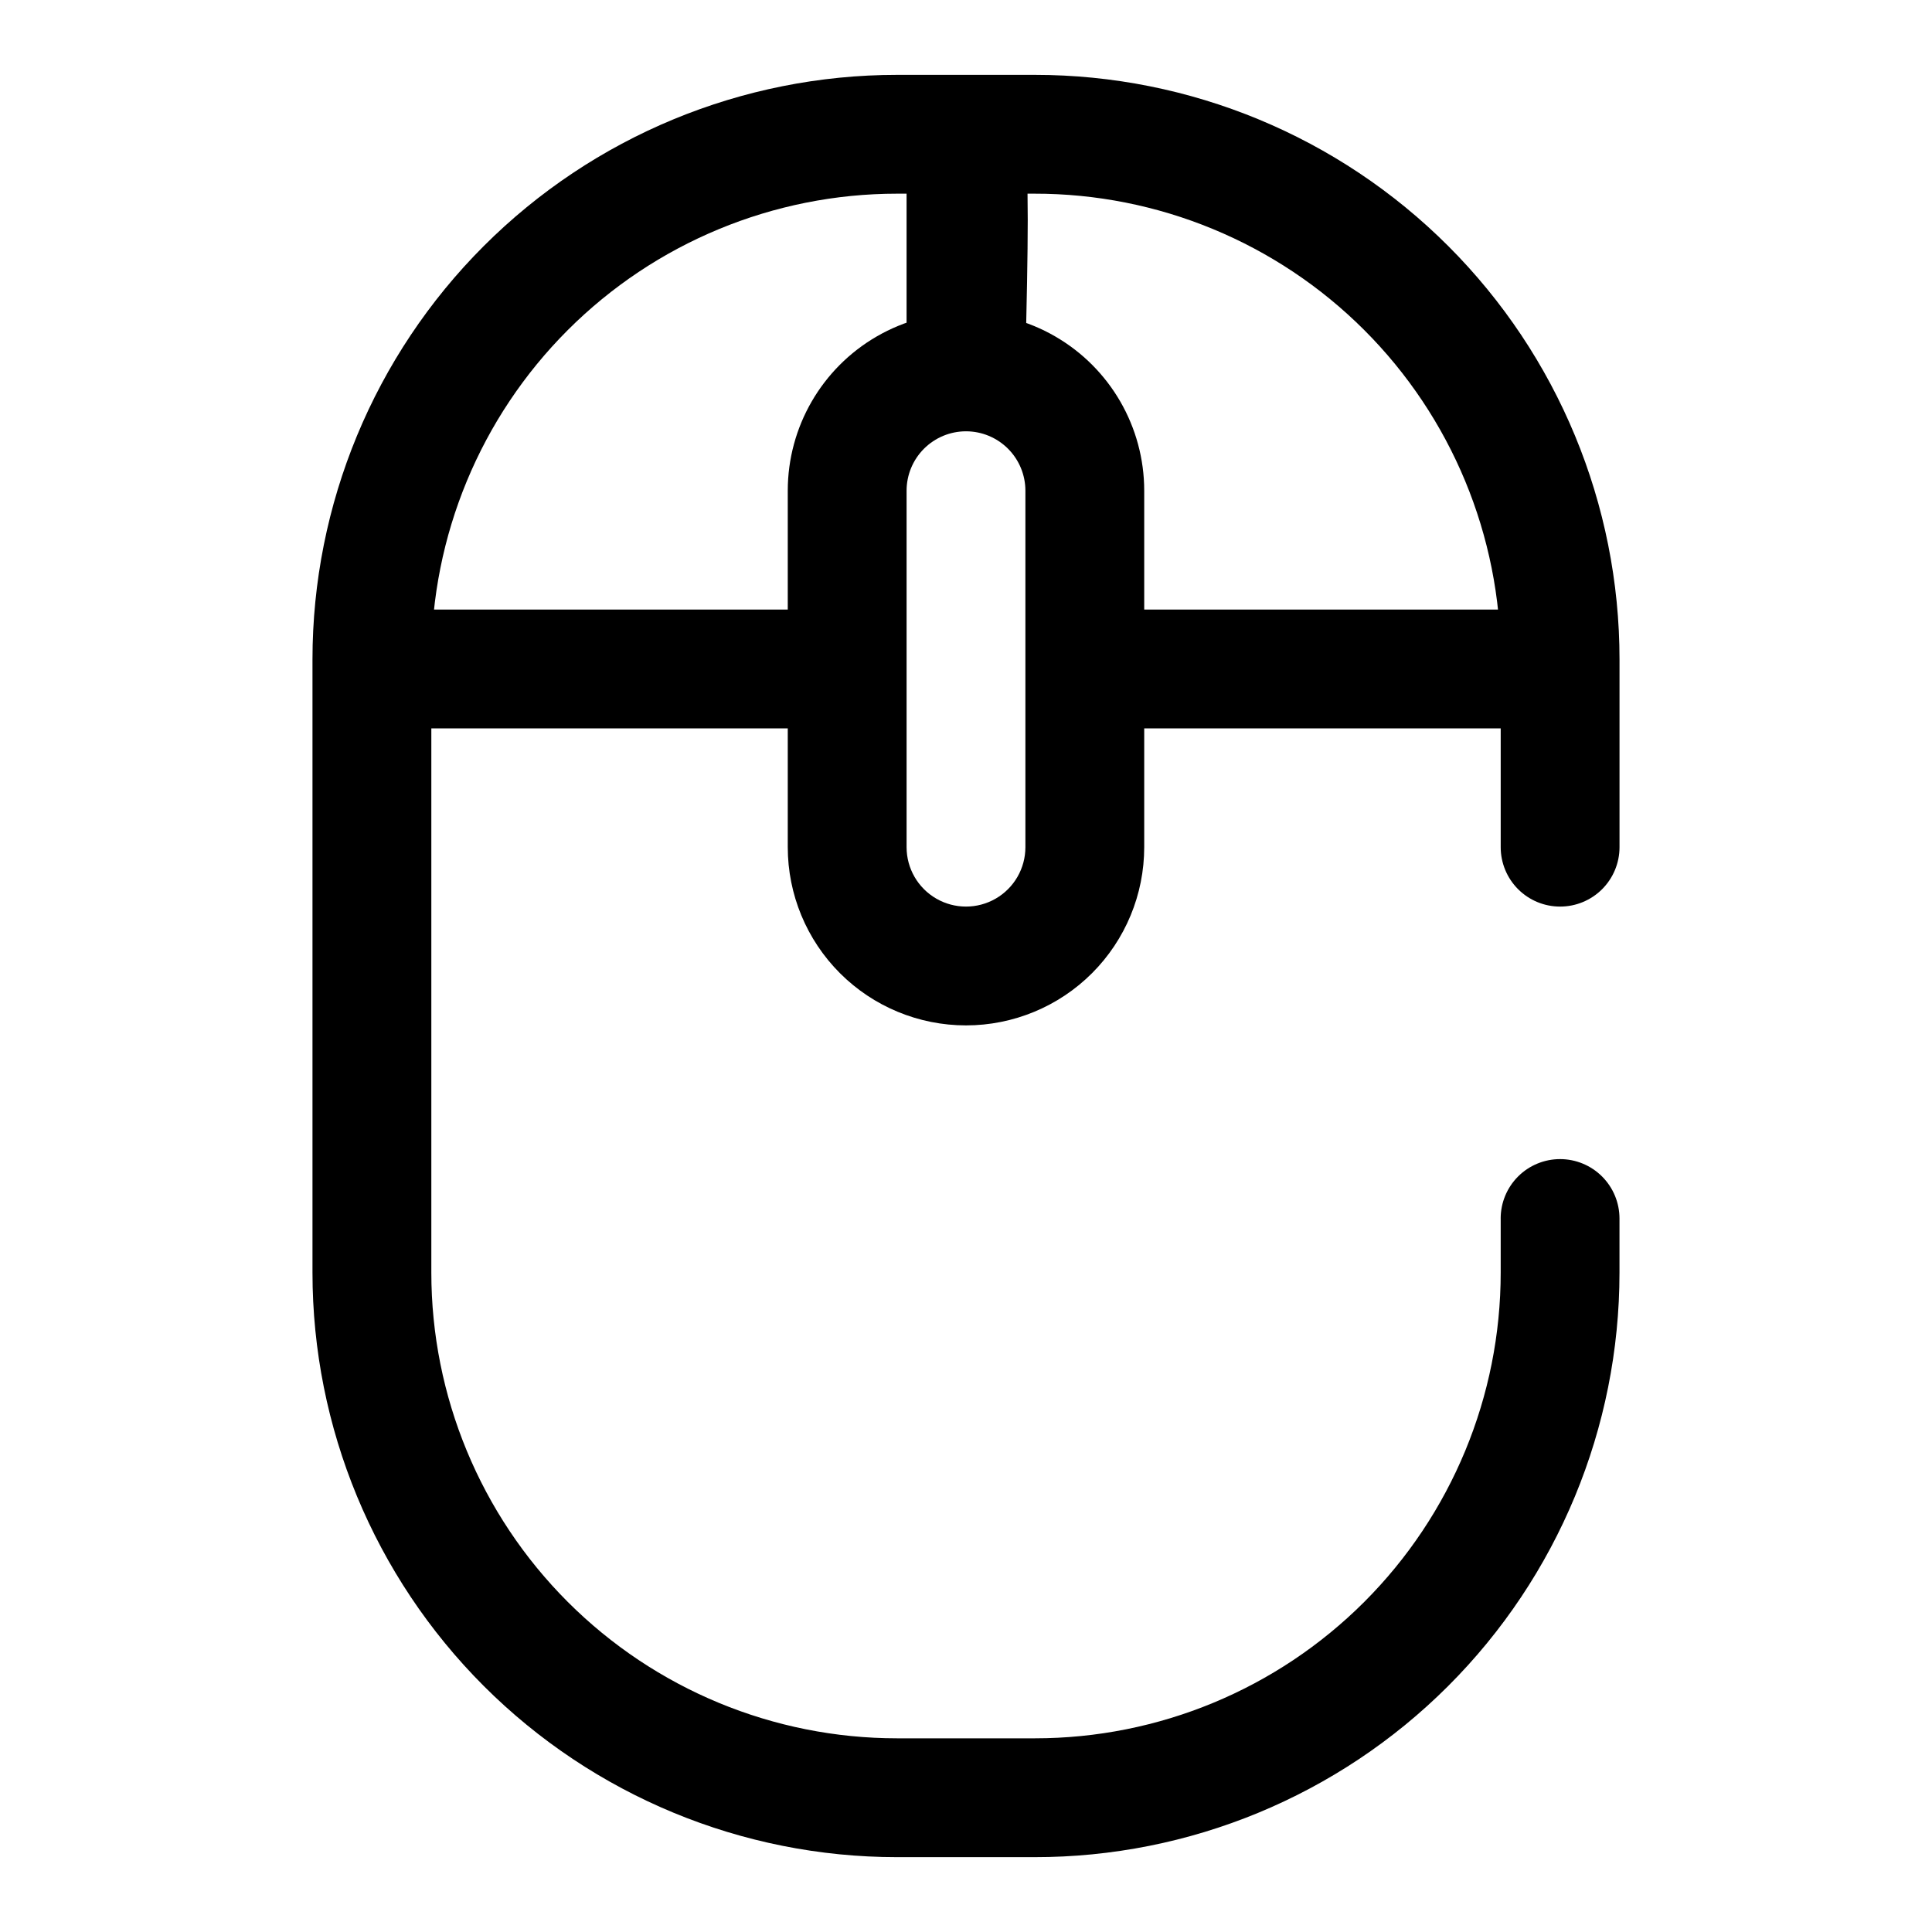
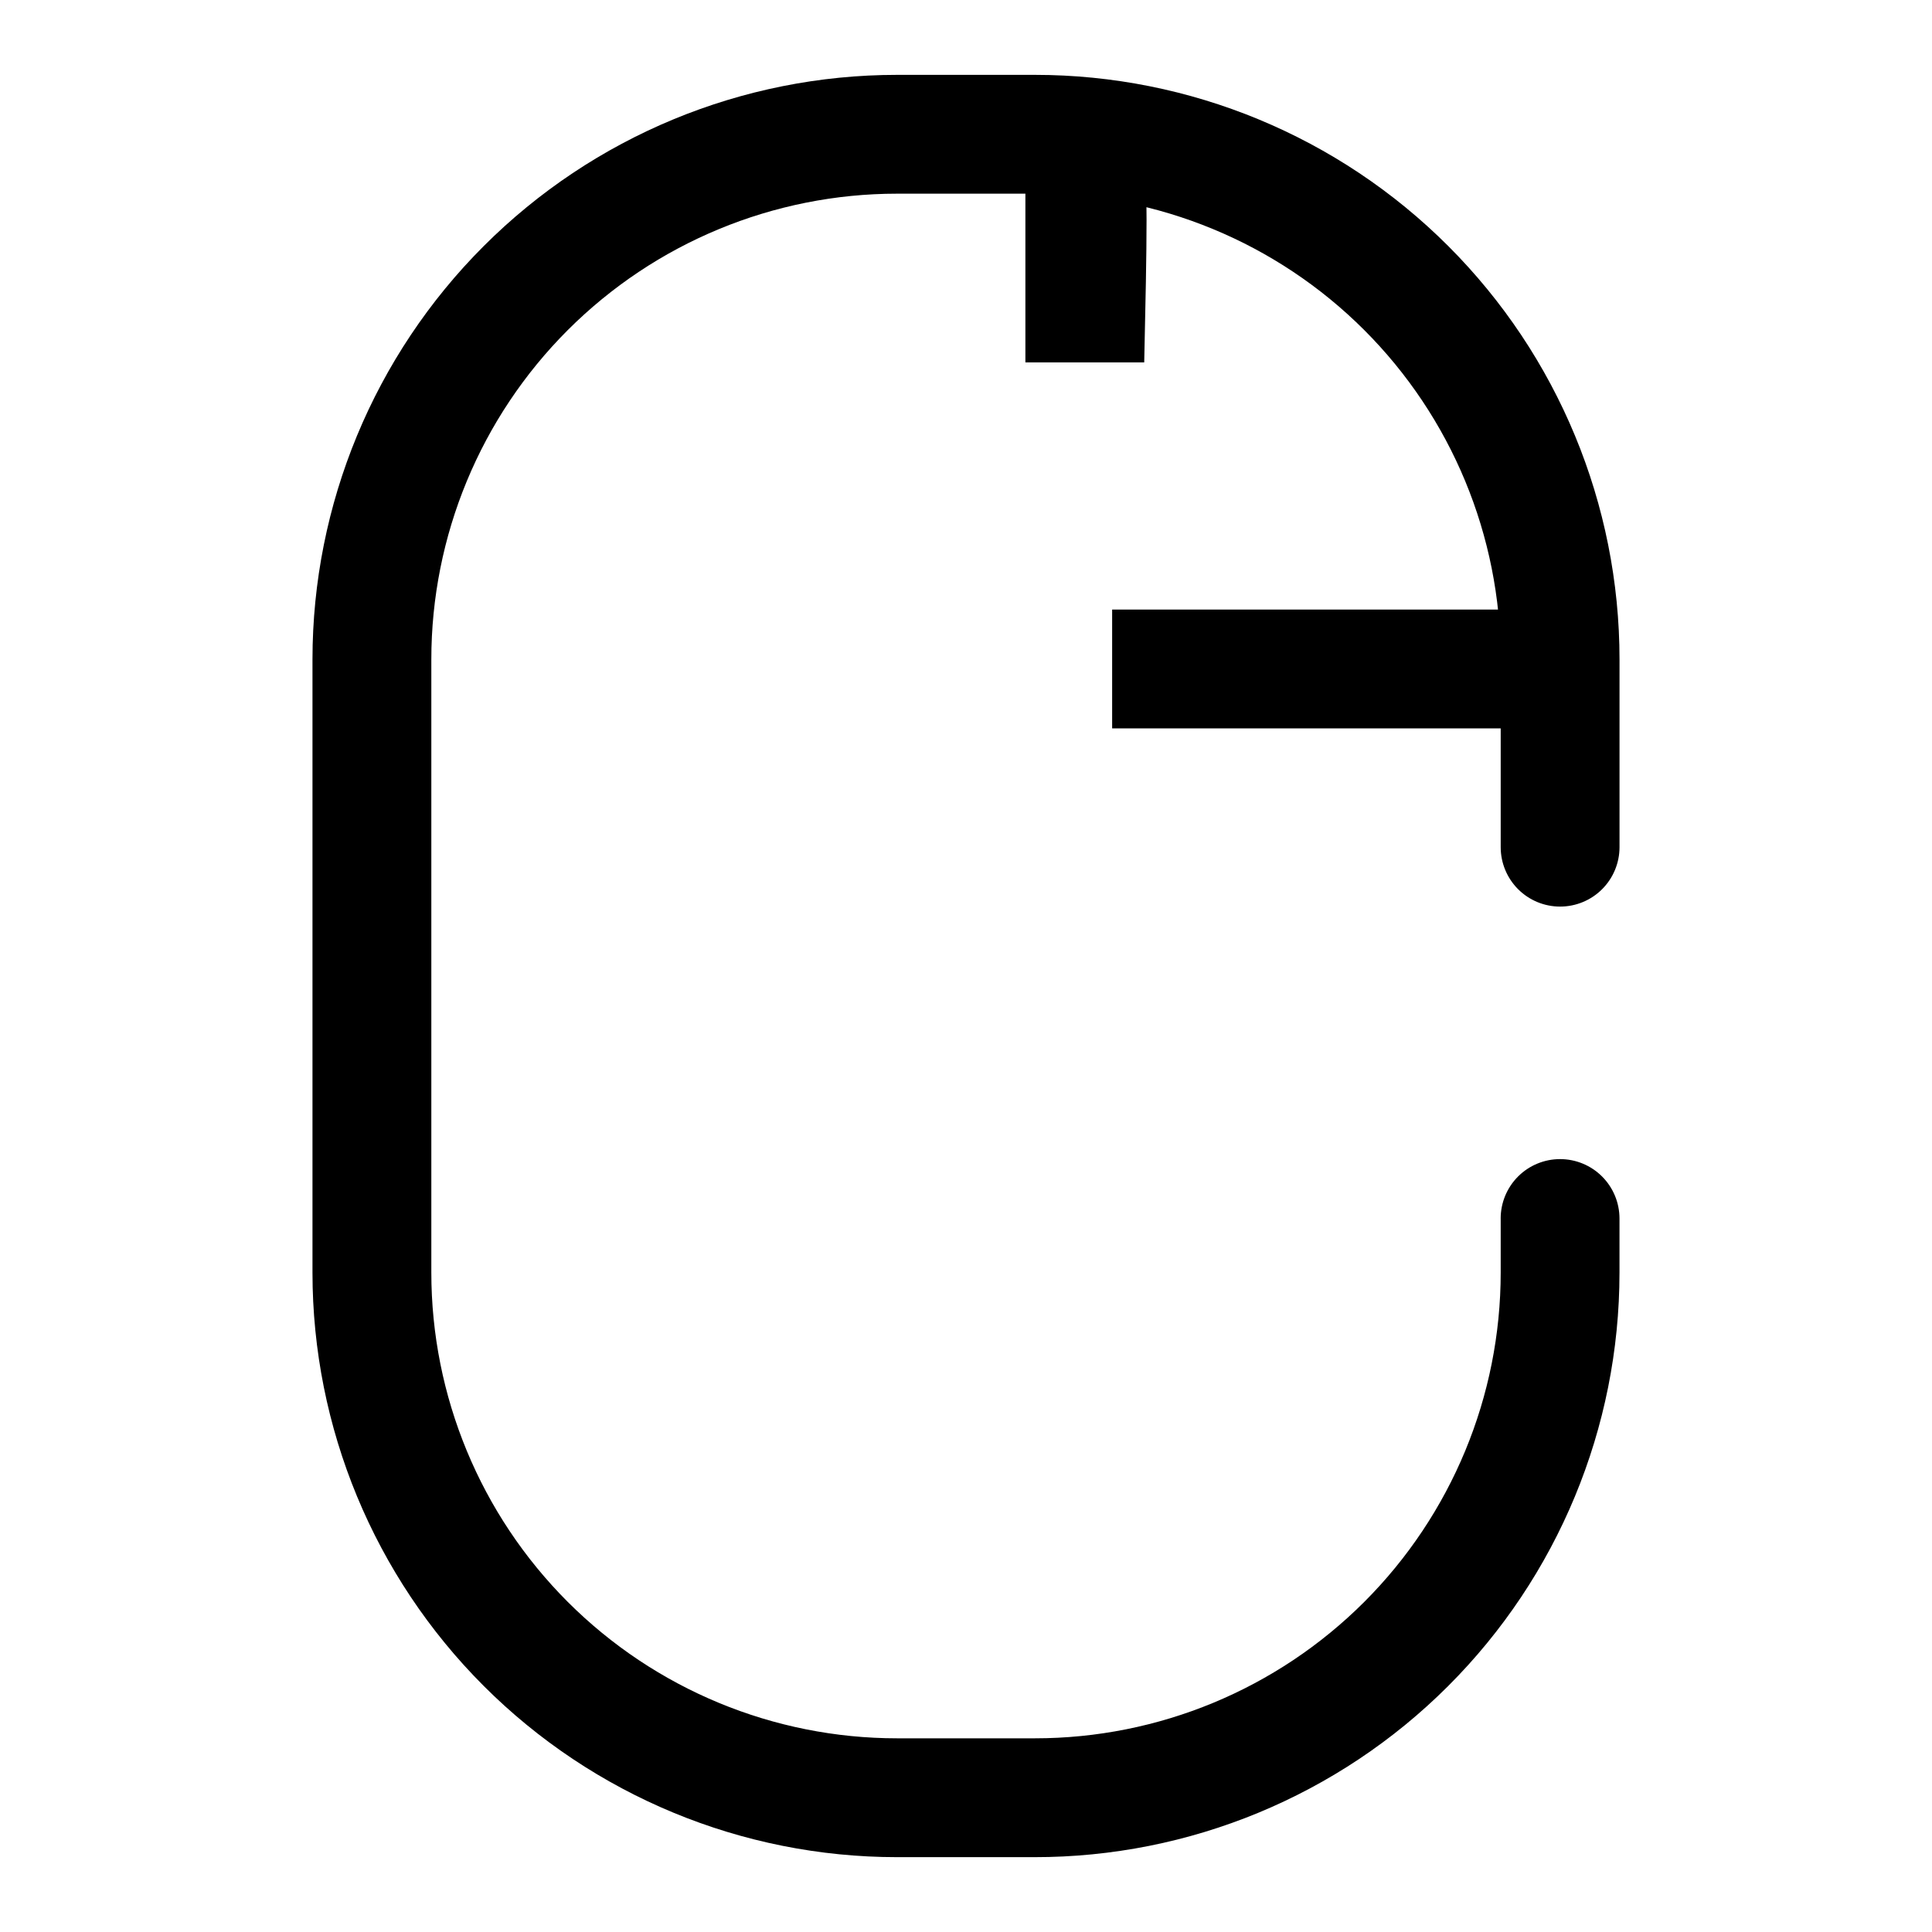
<svg xmlns="http://www.w3.org/2000/svg" fill="#000000" width="800px" height="800px" version="1.1" viewBox="144 144 512 512">
  <g>
-     <path d="m400 415.74c-12.527 0-24.543-4.977-33.398-13.832-8.859-8.859-13.836-20.871-13.836-33.398v-94.465c0-16.875 9.004-32.469 23.617-40.906 14.613-8.438 32.617-8.438 47.23 0s23.617 24.031 23.617 40.906v94.465c0 12.527-4.977 24.539-13.832 33.398-8.859 8.855-20.875 13.832-33.398 13.832zm0-157.44c-4.176 0-8.18 1.66-11.133 4.613-2.953 2.953-4.613 6.957-4.613 11.133v94.465c0 5.625 3 10.82 7.871 13.633s10.875 2.812 15.746 0 7.871-8.008 7.871-13.633v-94.465c0-4.176-1.66-8.18-4.609-11.133-2.953-2.953-6.957-4.613-11.133-4.613z" />
-     <path d="m242.56 305.54h124.69v31.488h-124.69z" />
    <path d="m438.73 305.54h124.69v31.488h-124.69z" />
-     <path d="m415.74 240.04h-31.488v-54.316l14.641-2.203 5.512-16.531c12.754 3.934 12.754 9.129 11.336 73.051z" />
+     <path d="m415.74 240.04v-54.316l14.641-2.203 5.512-16.531c12.754 3.934 12.754 9.129 11.336 73.051z" />
    <path d="m541.7 466.91v14.328c0 32.734-13.004 64.133-36.152 87.281-23.148 23.148-54.543 36.152-87.281 36.152h-36.527c-32.734 0-64.133-13.004-87.281-36.152-23.148-23.148-36.152-54.547-36.152-87.281v-162.48c0-32.734 13.004-64.133 36.152-87.277 23.148-23.148 54.547-36.156 87.281-36.156h36.371c32.762-0.039 64.199 12.945 87.383 36.098 23.18 23.152 36.207 54.574 36.207 87.336v49.754c0 4.176 1.66 8.18 4.609 11.133 2.953 2.953 6.957 4.609 11.133 4.609s8.18-1.656 11.133-4.609c2.953-2.953 4.613-6.957 4.613-11.133v-49.754c0-41.086-16.324-80.492-45.375-109.54-29.055-29.055-68.461-45.379-109.55-45.379h-36.527c-41.086 0-80.492 16.324-109.55 45.379-29.051 29.051-45.375 68.457-45.375 109.54v162.48c0 41.086 16.324 80.492 45.375 109.55 29.055 29.051 68.461 45.375 109.55 45.375h36.371c41.113 0.039 80.559-16.262 109.64-45.32 29.09-29.059 45.434-68.488 45.434-109.6v-14.328c0-4.176-1.66-8.18-4.613-11.133-2.953-2.953-6.957-4.609-11.133-4.609s-8.18 1.656-11.133 4.609c-2.949 2.953-4.609 6.957-4.609 11.133z" />
  </g>
</svg>